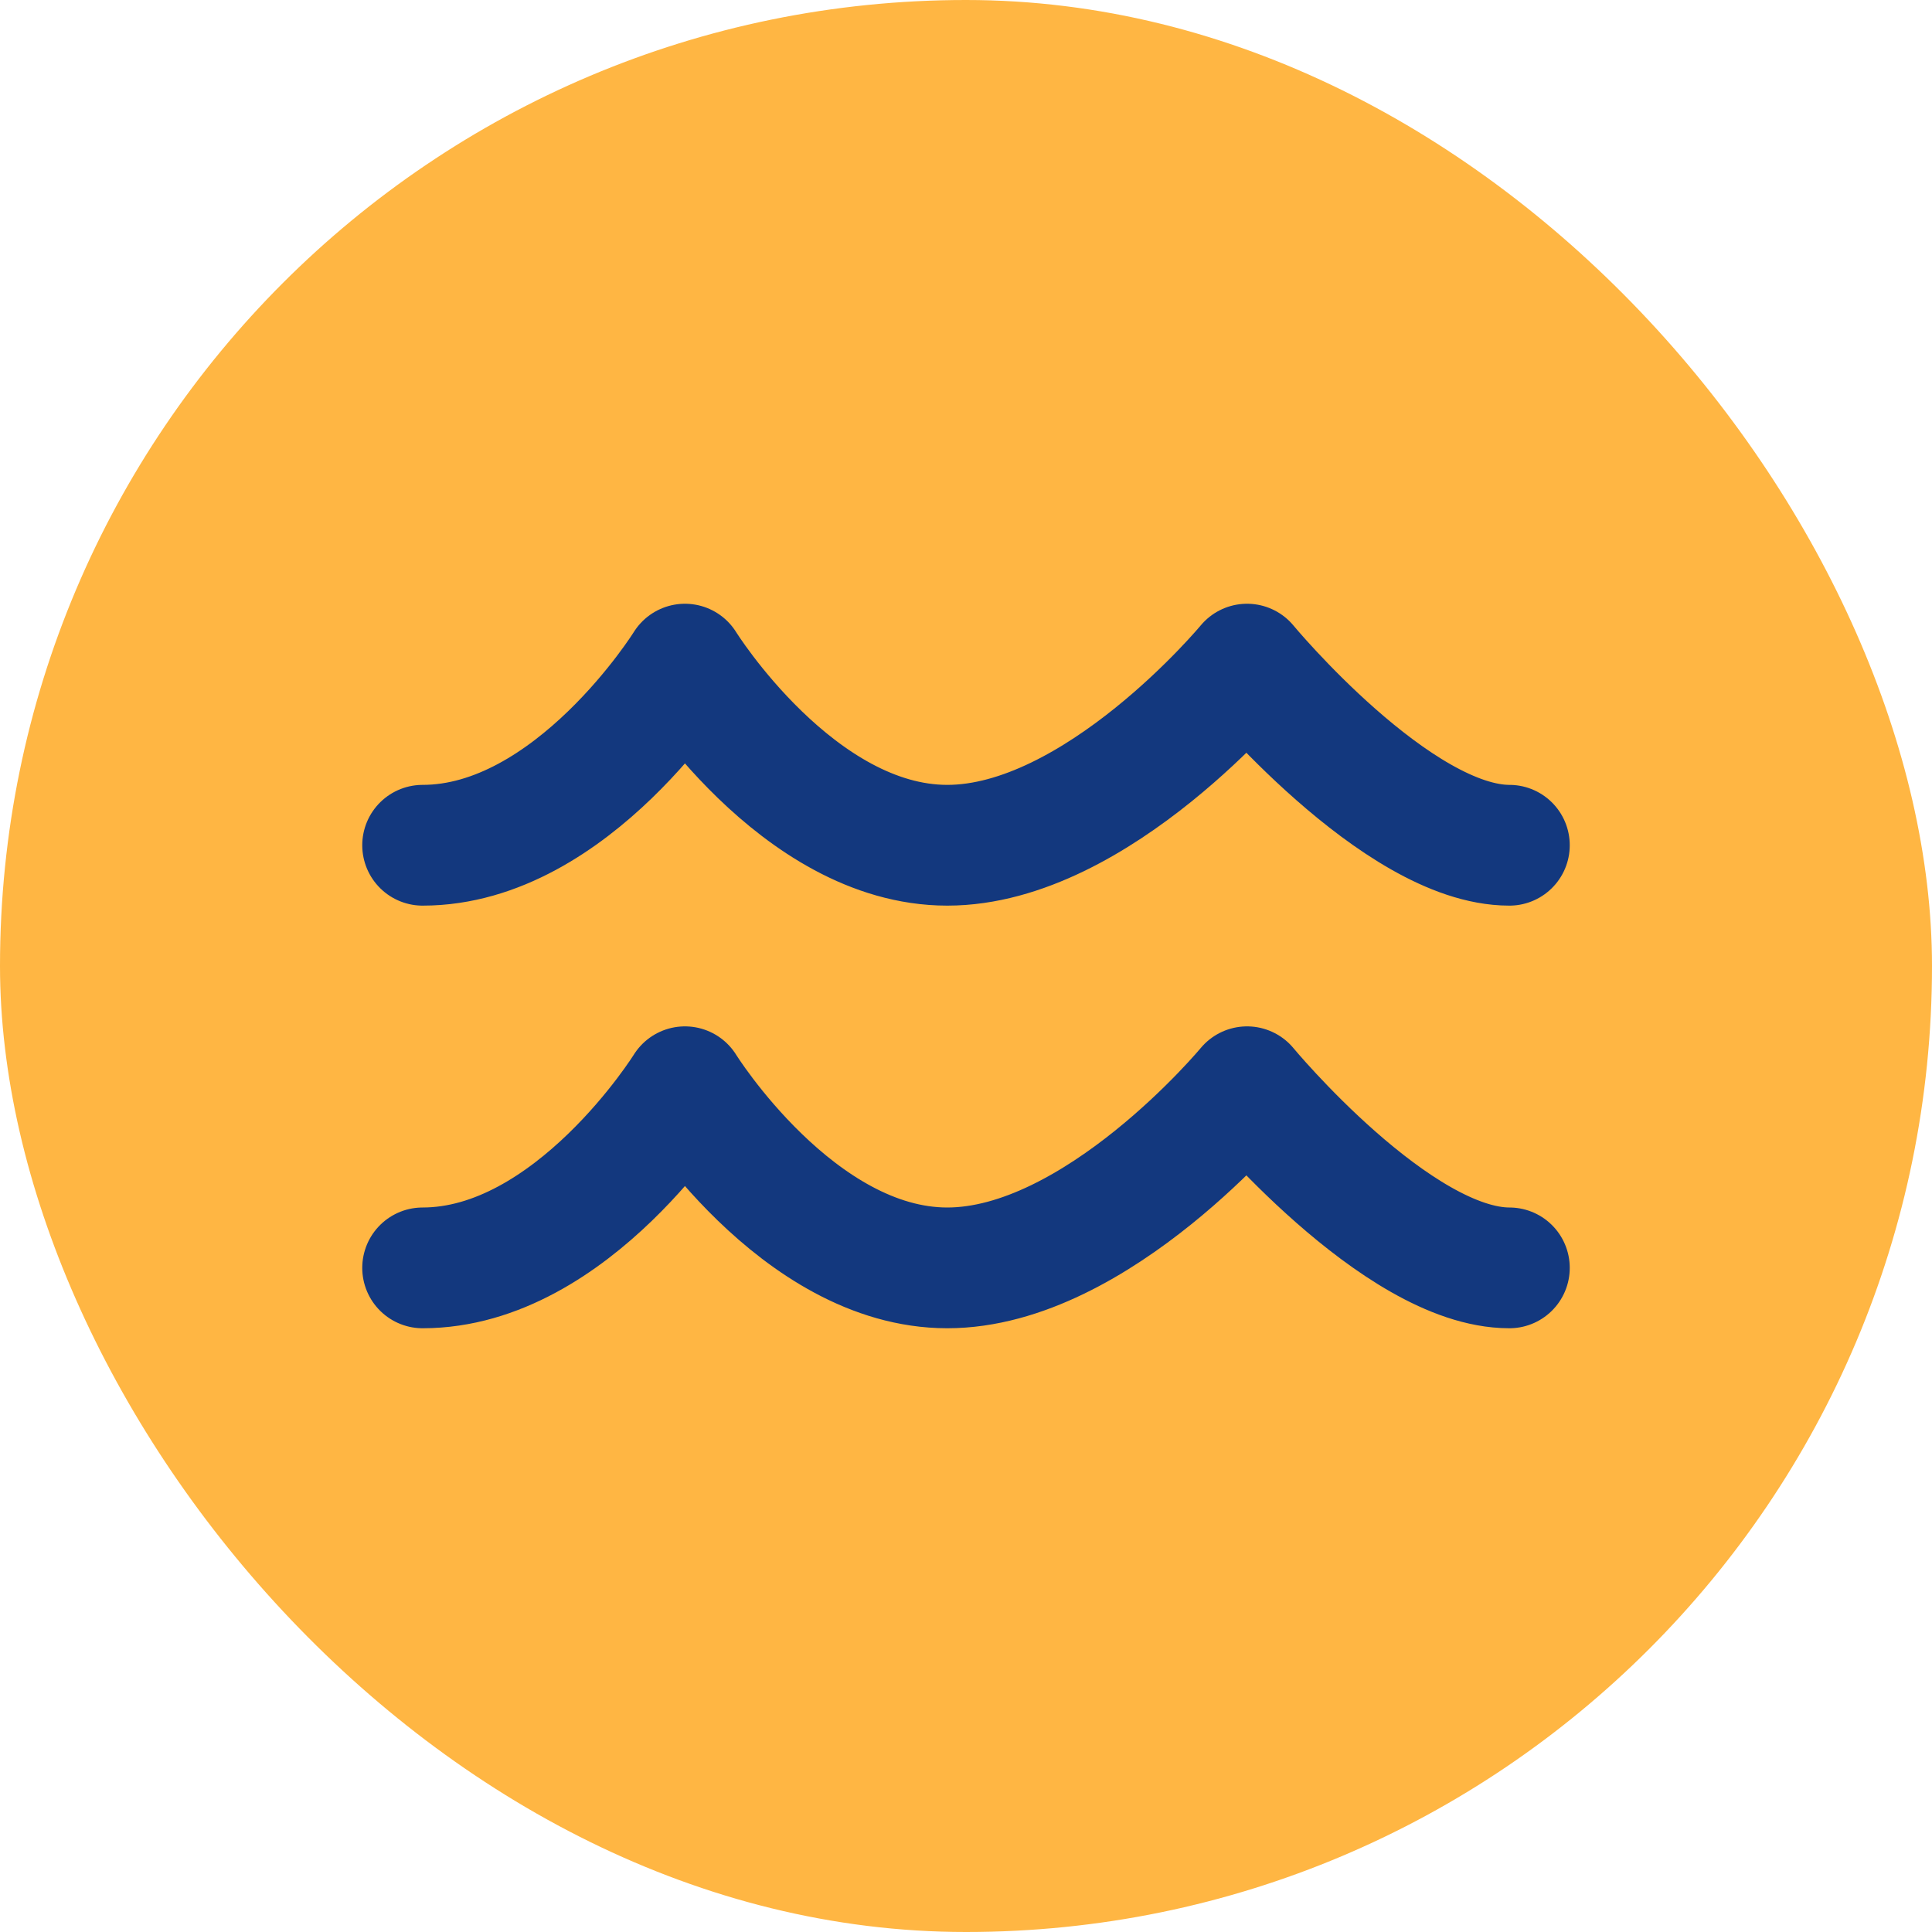
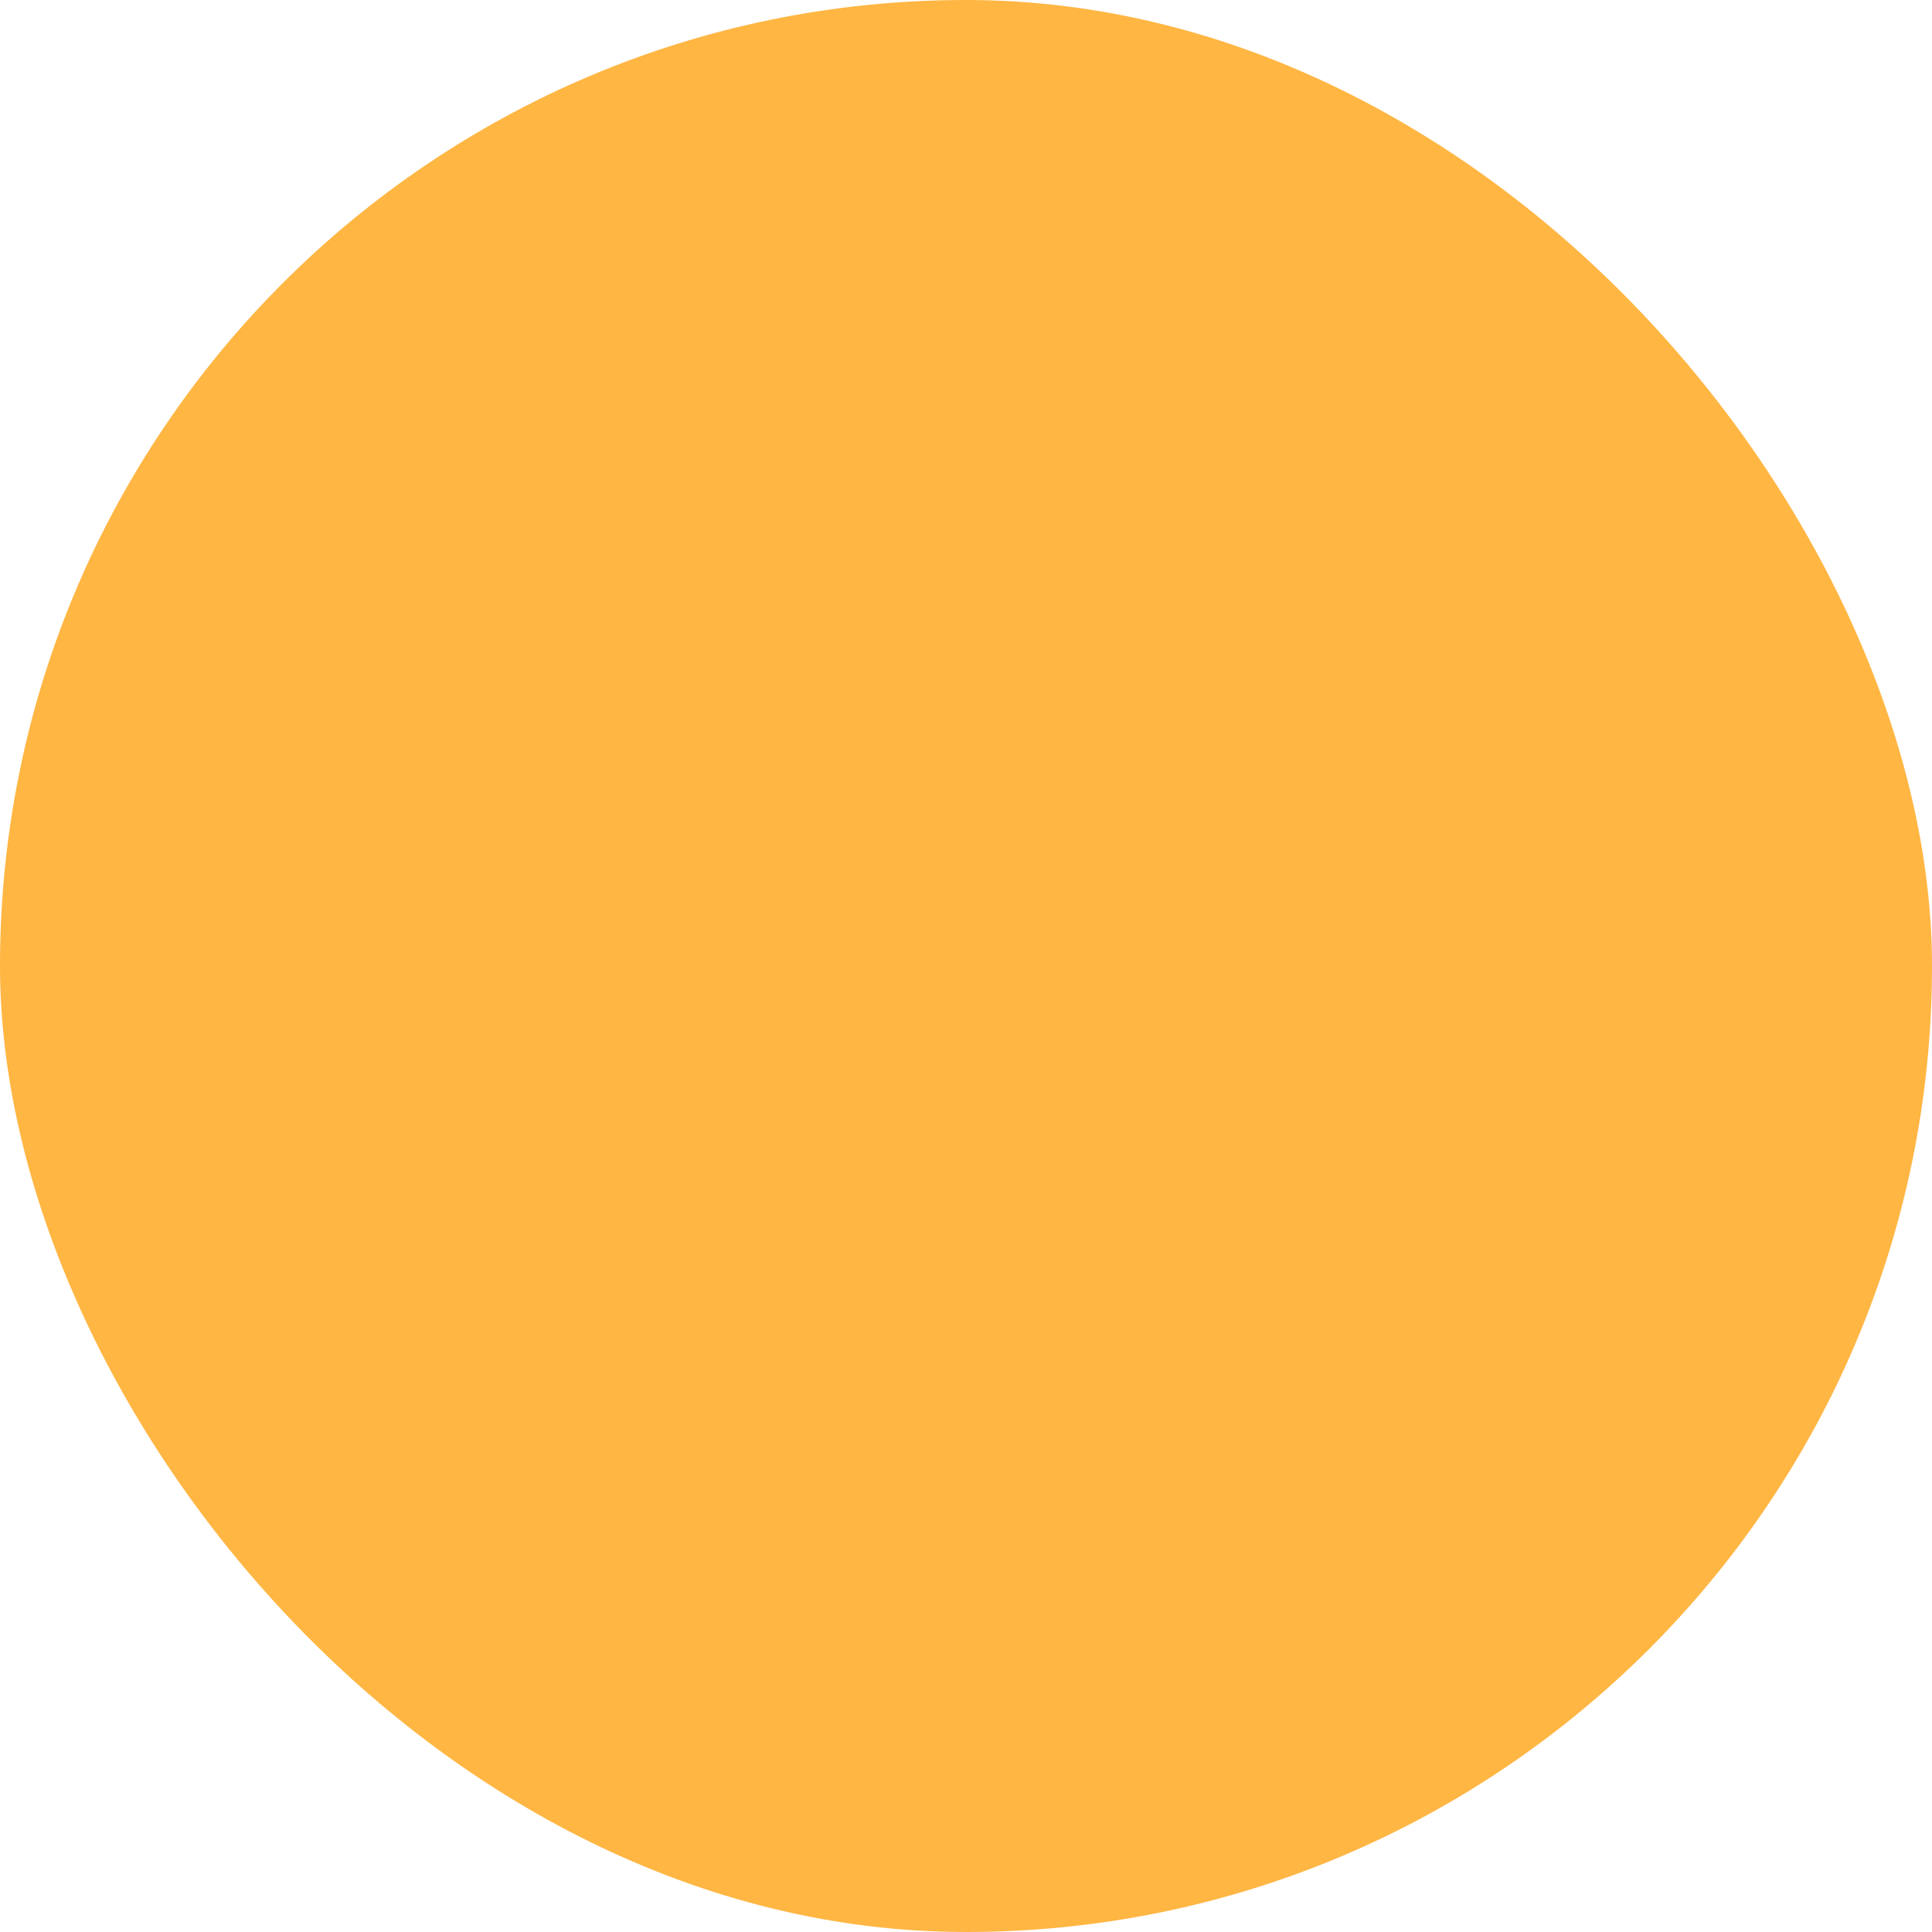
<svg xmlns="http://www.w3.org/2000/svg" width="32" height="32" viewBox="0 0 32 32" fill="none">
  <rect width="32" height="32" rx="16" fill="#FFB643" />
-   <path d="M7 14C9.483 14 11.345 11 11.345 11C11.345 11 13.207 14 15.69 14C18.173 14 20.655 11 20.655 11C20.655 11 23.138 14 25 14M7 21C9.483 21 11.345 18 11.345 18C11.345 18 13.207 21 15.69 21C18.173 21 20.655 18 20.655 18C20.655 18 23.138 21 25 21" stroke="#13387E" stroke-width="2" stroke-linecap="round" stroke-linejoin="round" />
</svg>